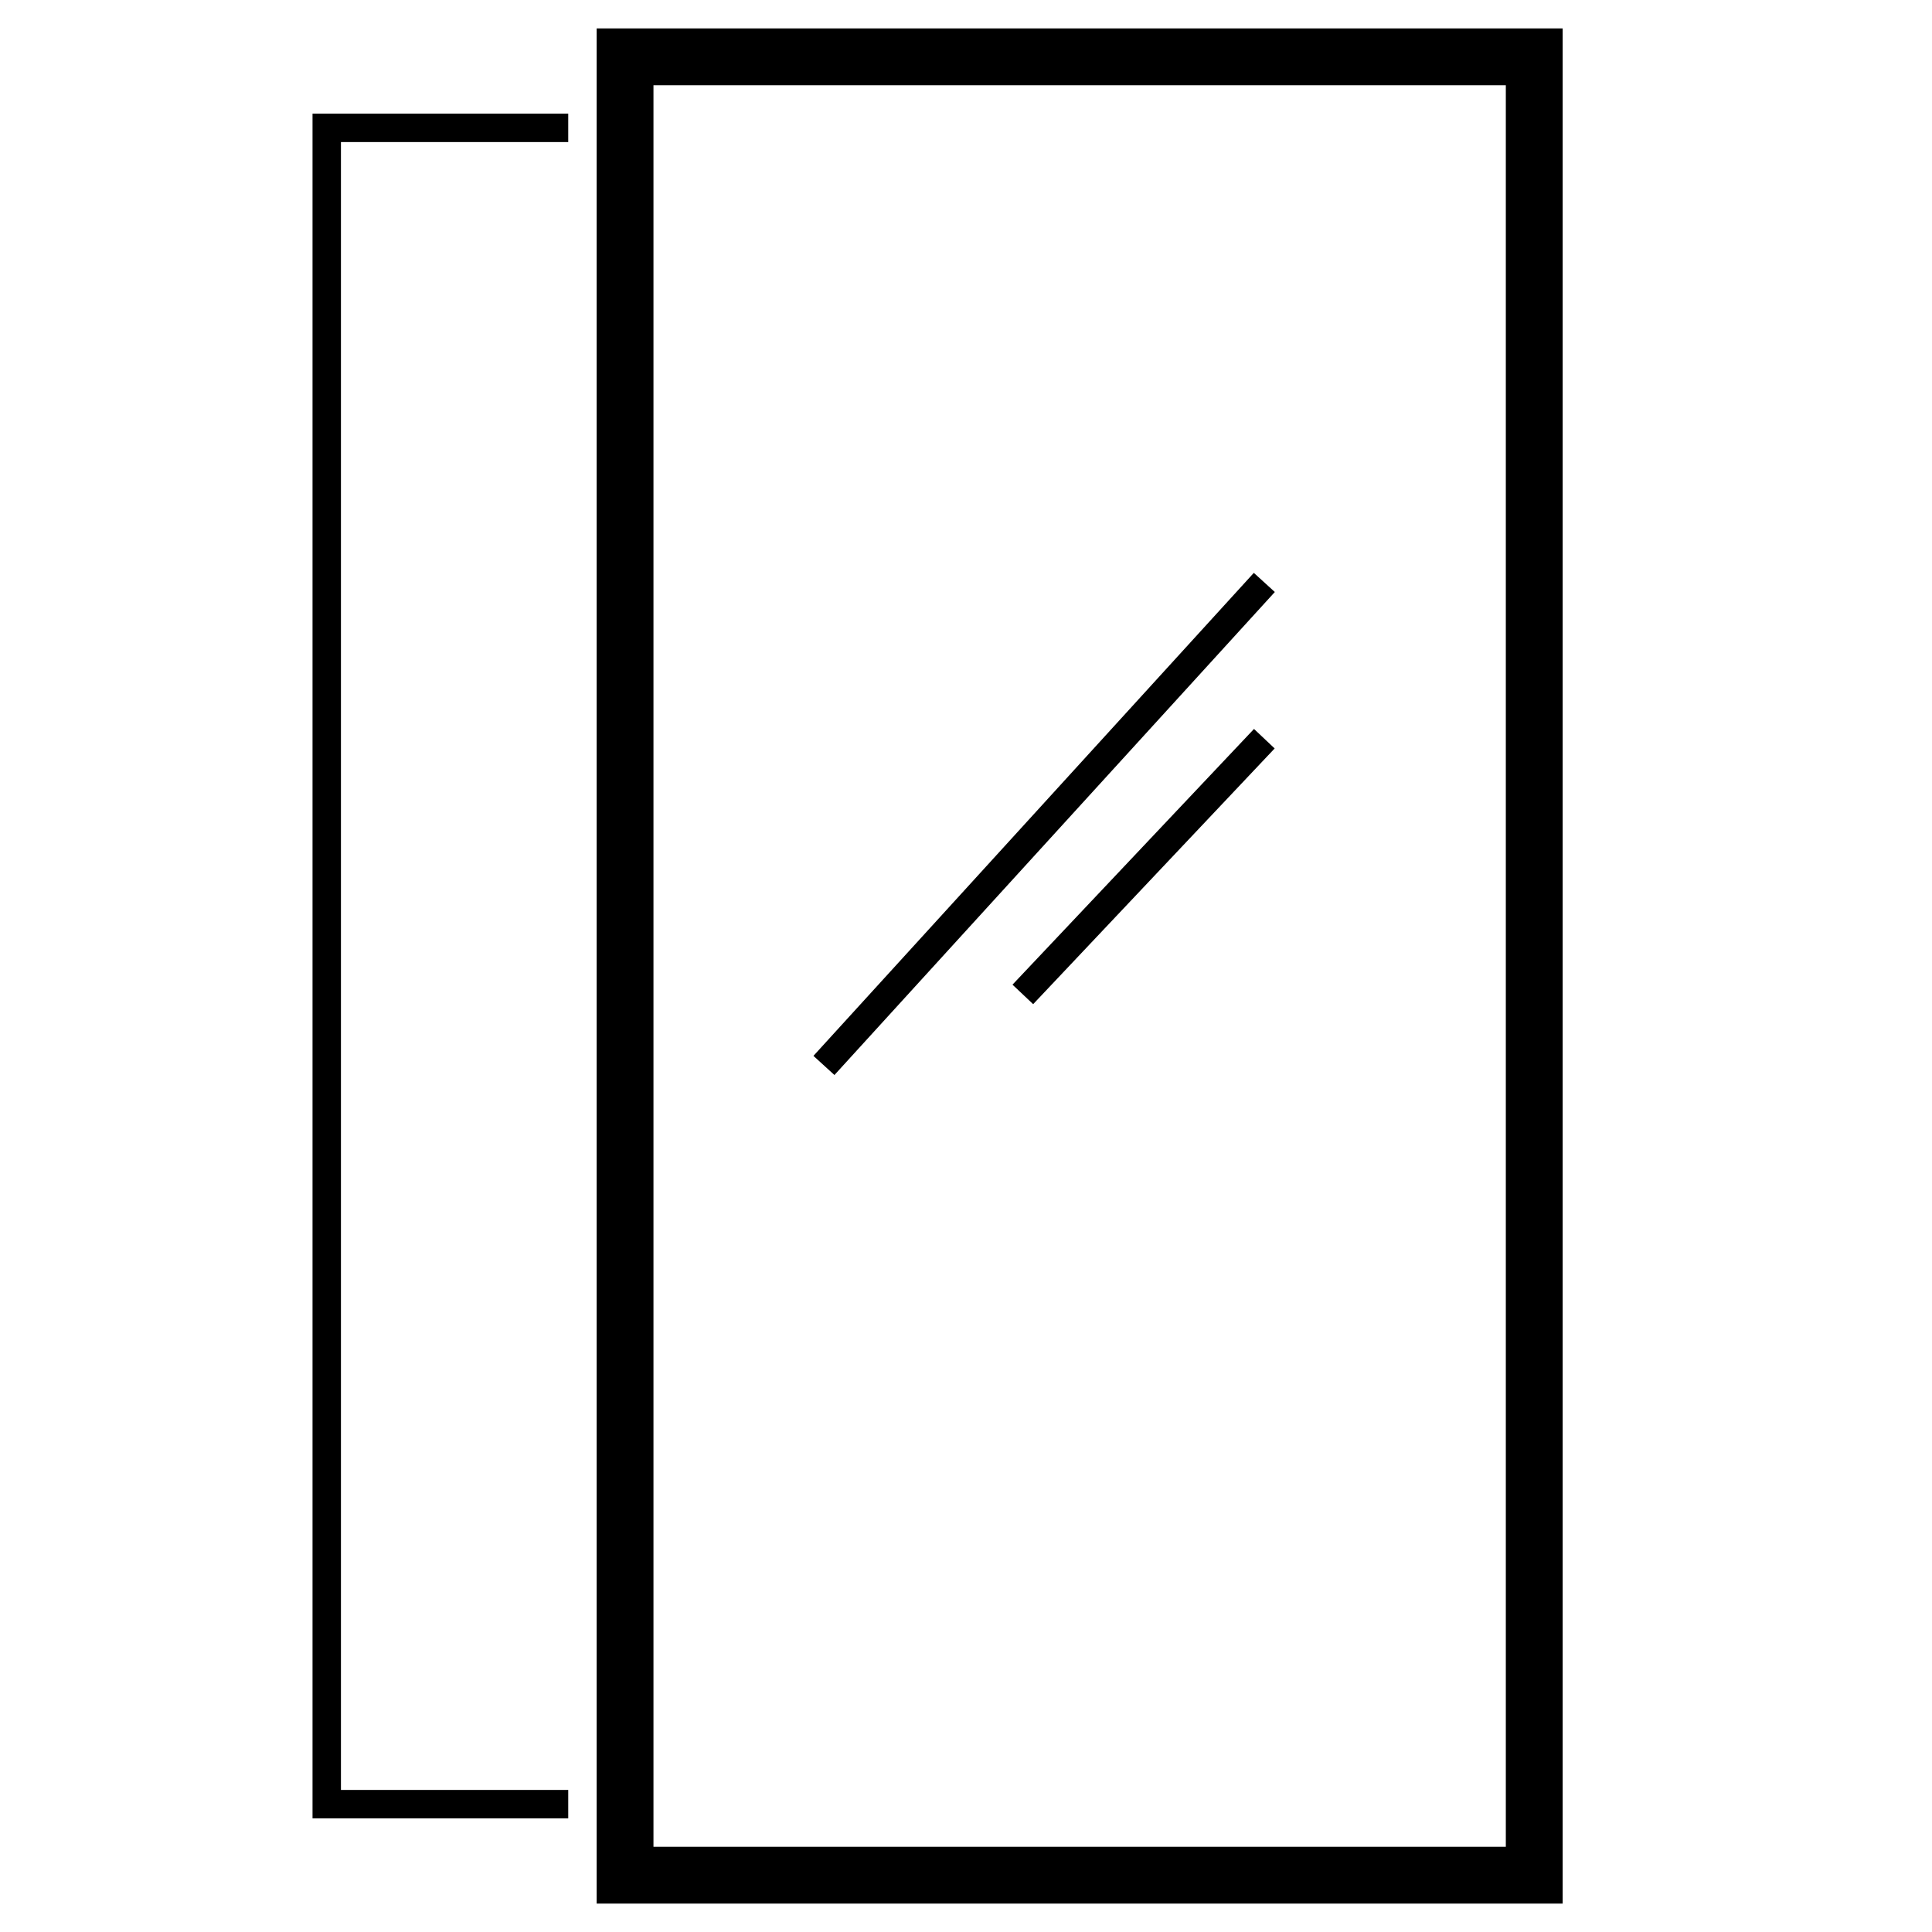
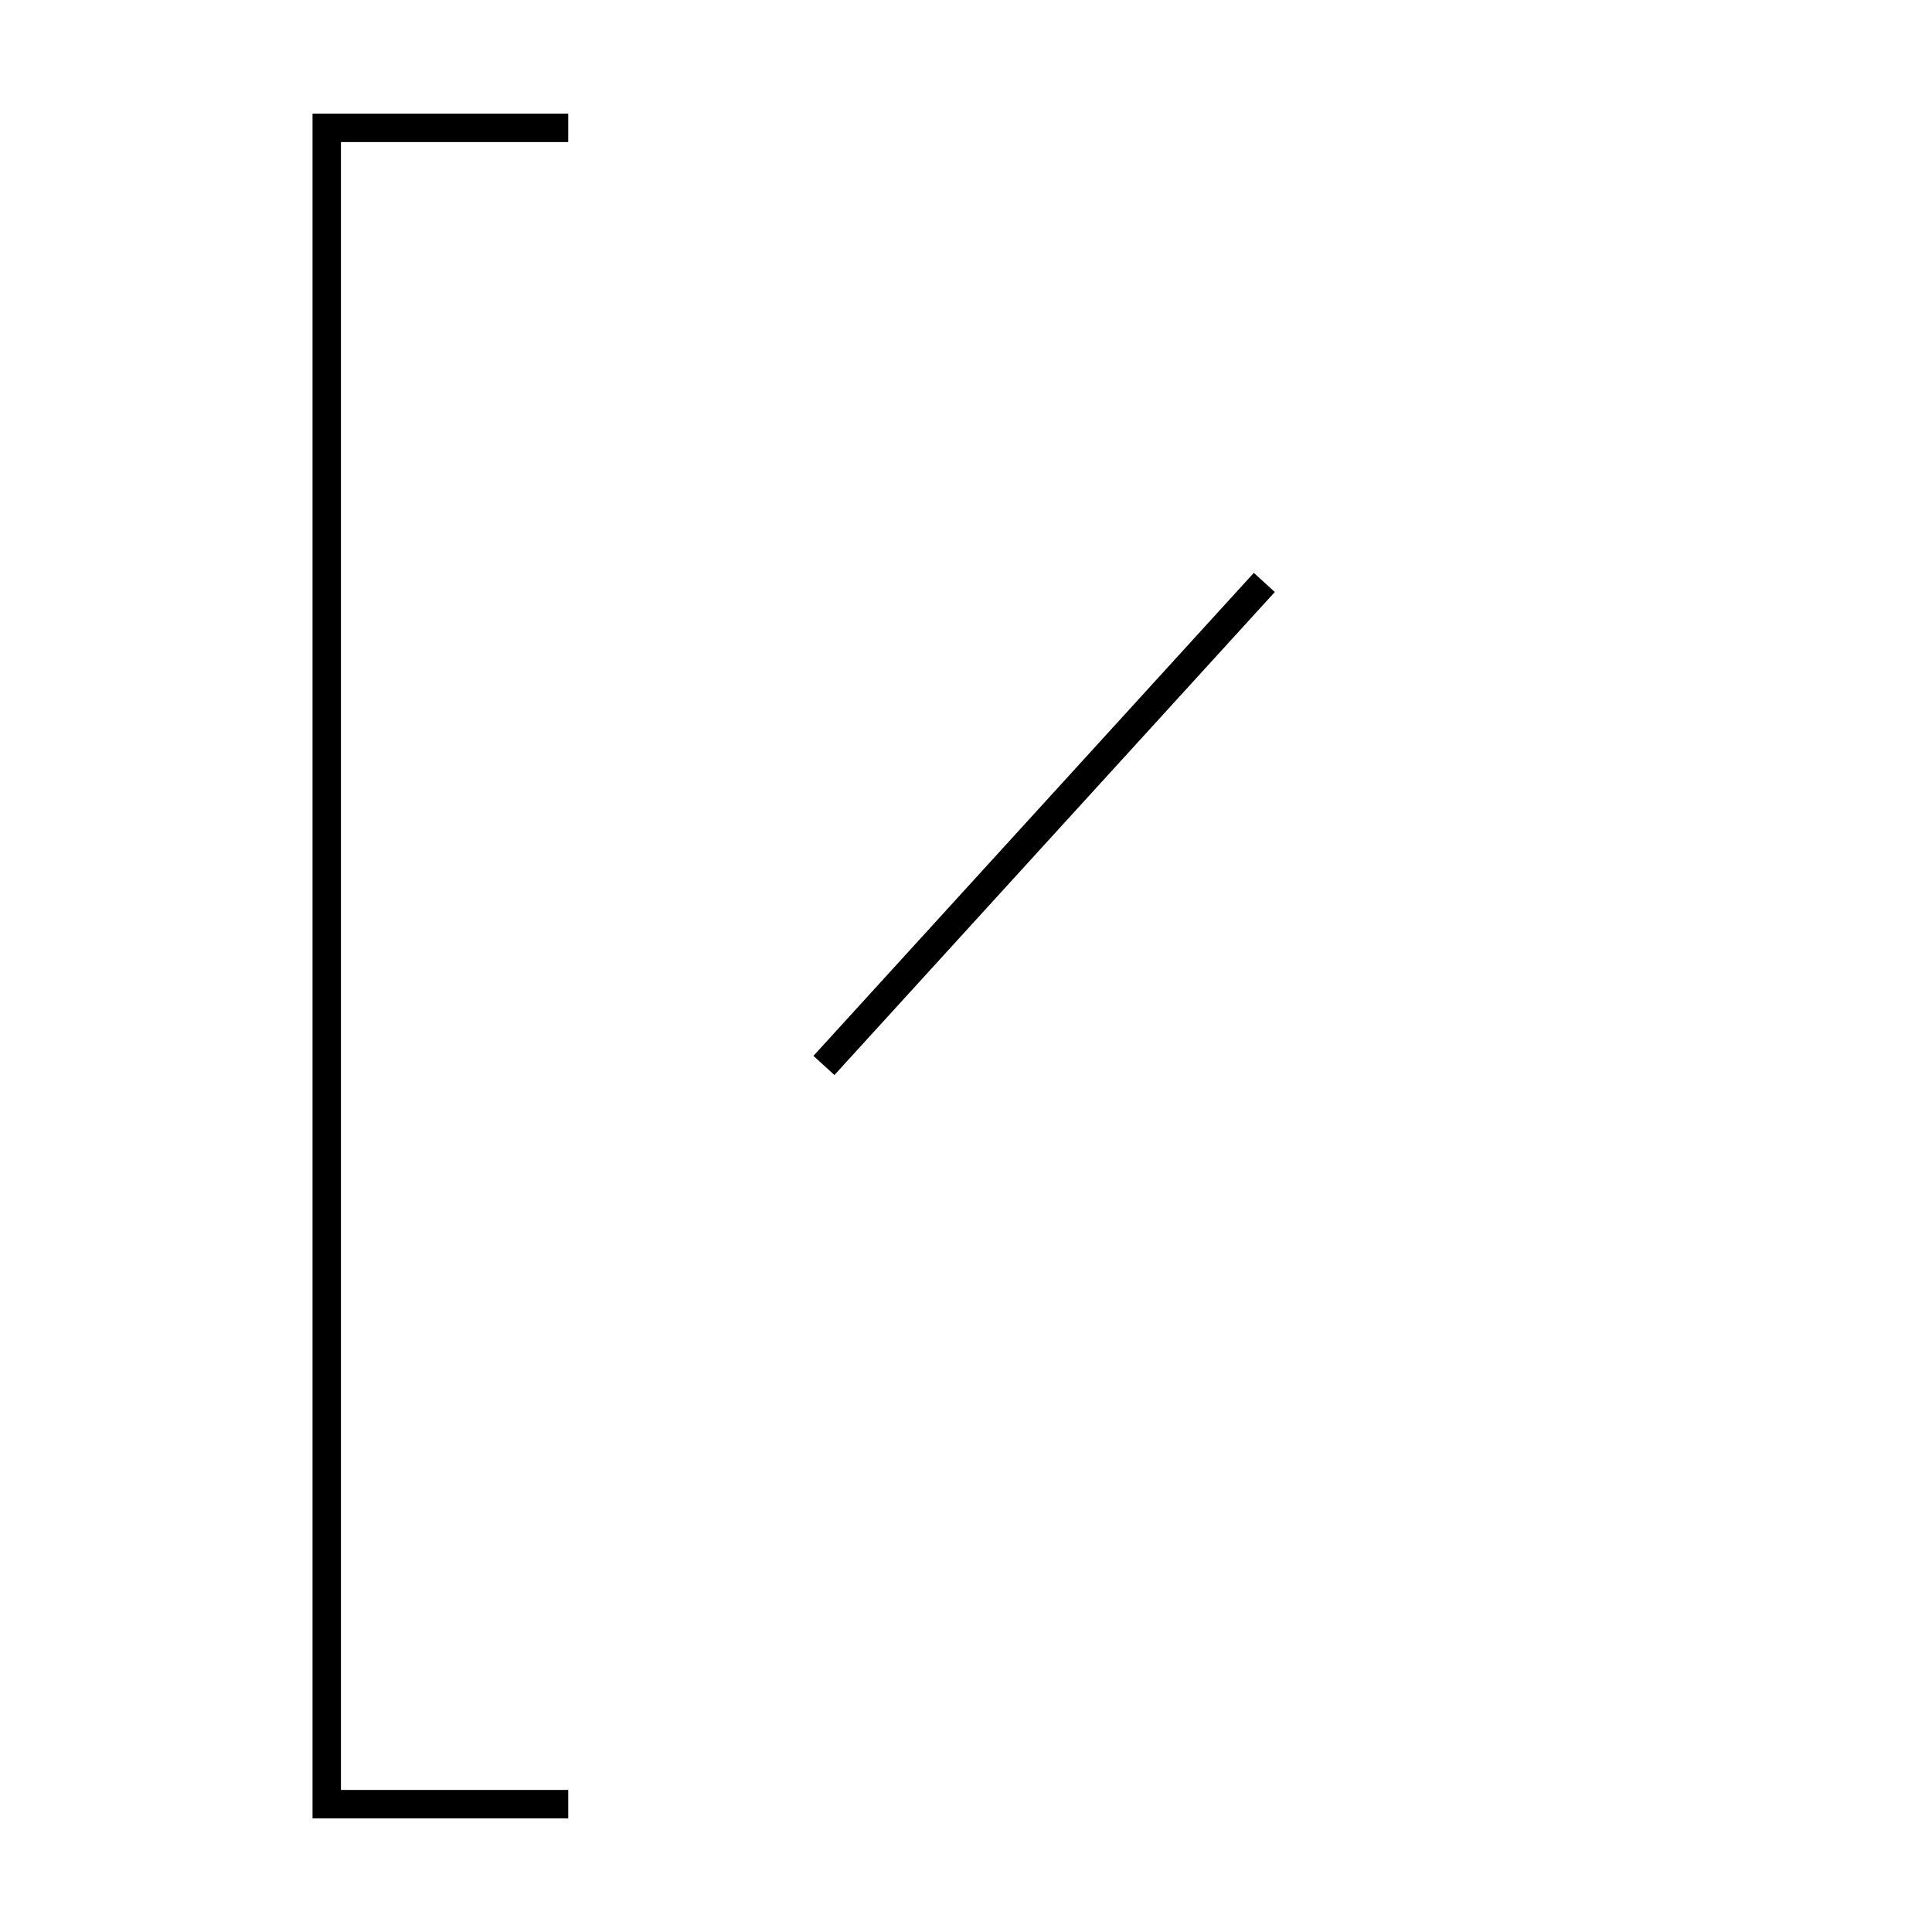
<svg xmlns="http://www.w3.org/2000/svg" width="68" height="68" viewBox="0 0 68 68" fill="none">
-   <path fill-rule="evenodd" clip-rule="evenodd" d="M23 3V65H53V3H23ZM21 1V67H55V1H21Z" fill="black" />
  <path fill-rule="evenodd" clip-rule="evenodd" d="M20 4V5H12V63H20V64H11V4H20Z" fill="black" />
  <path d="M44.5 20.5L29 37.5" stroke="black" />
-   <path d="M44.5 26L36 35" stroke="black" />
</svg>